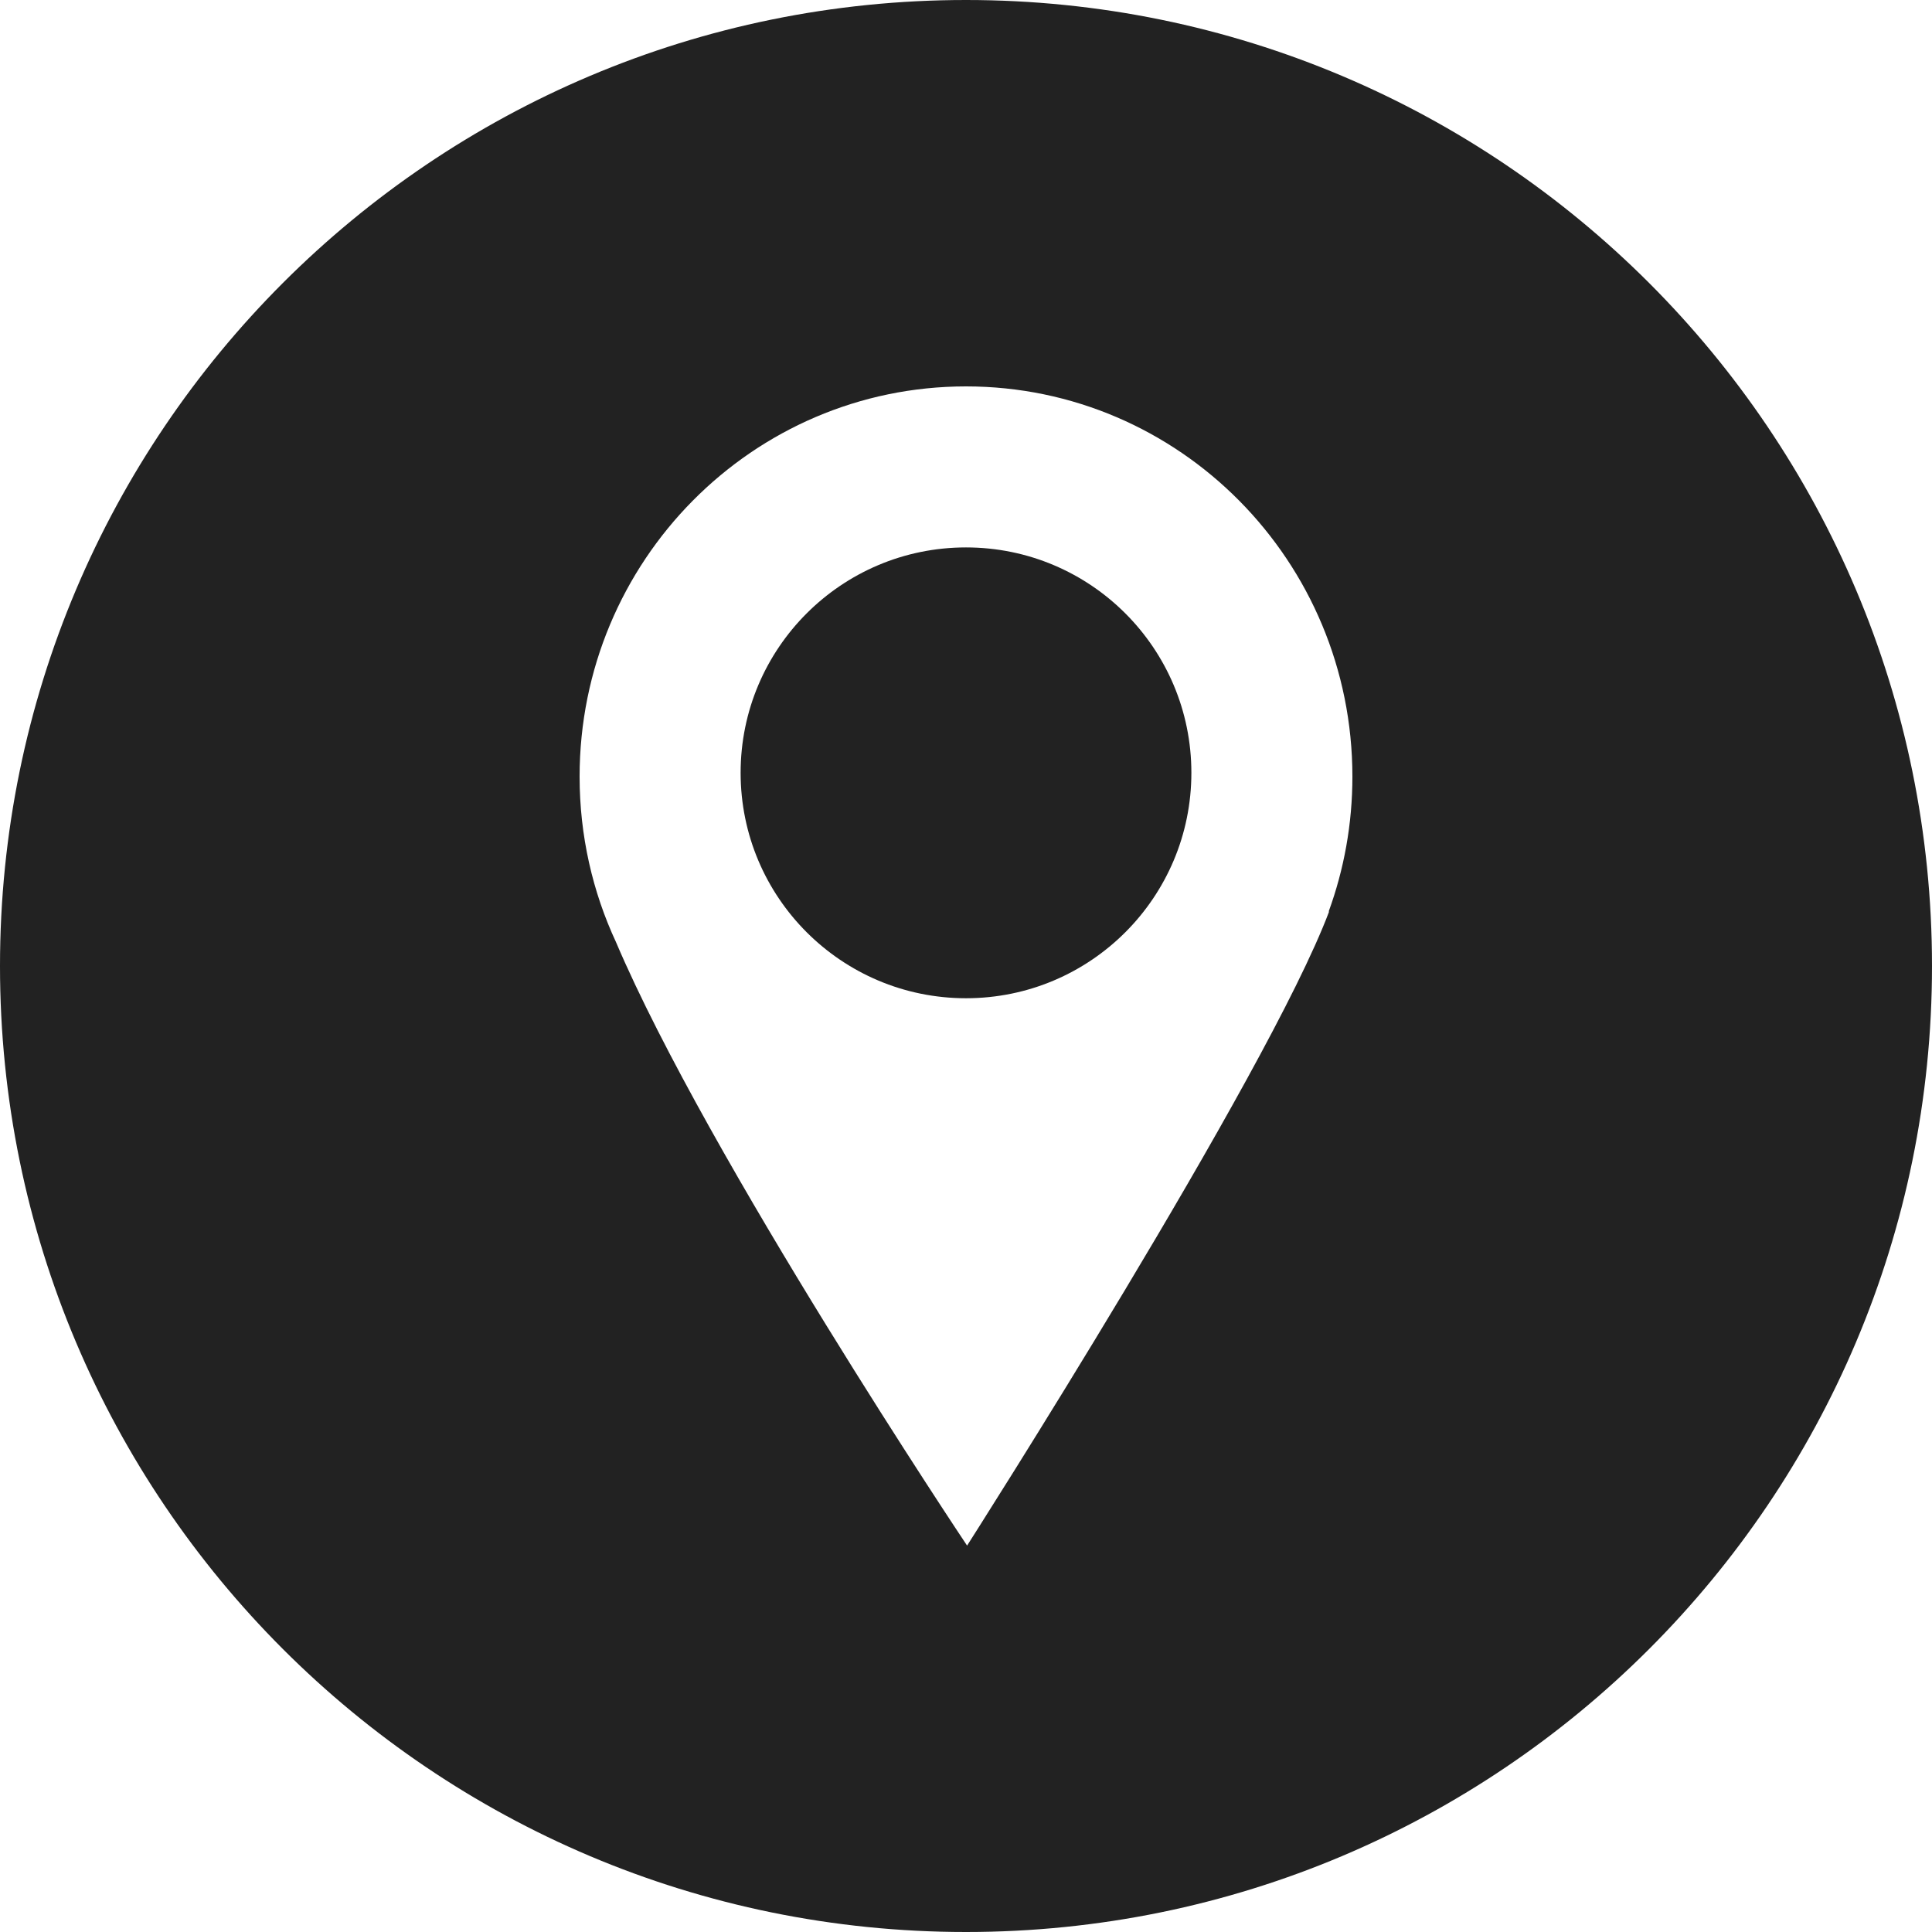
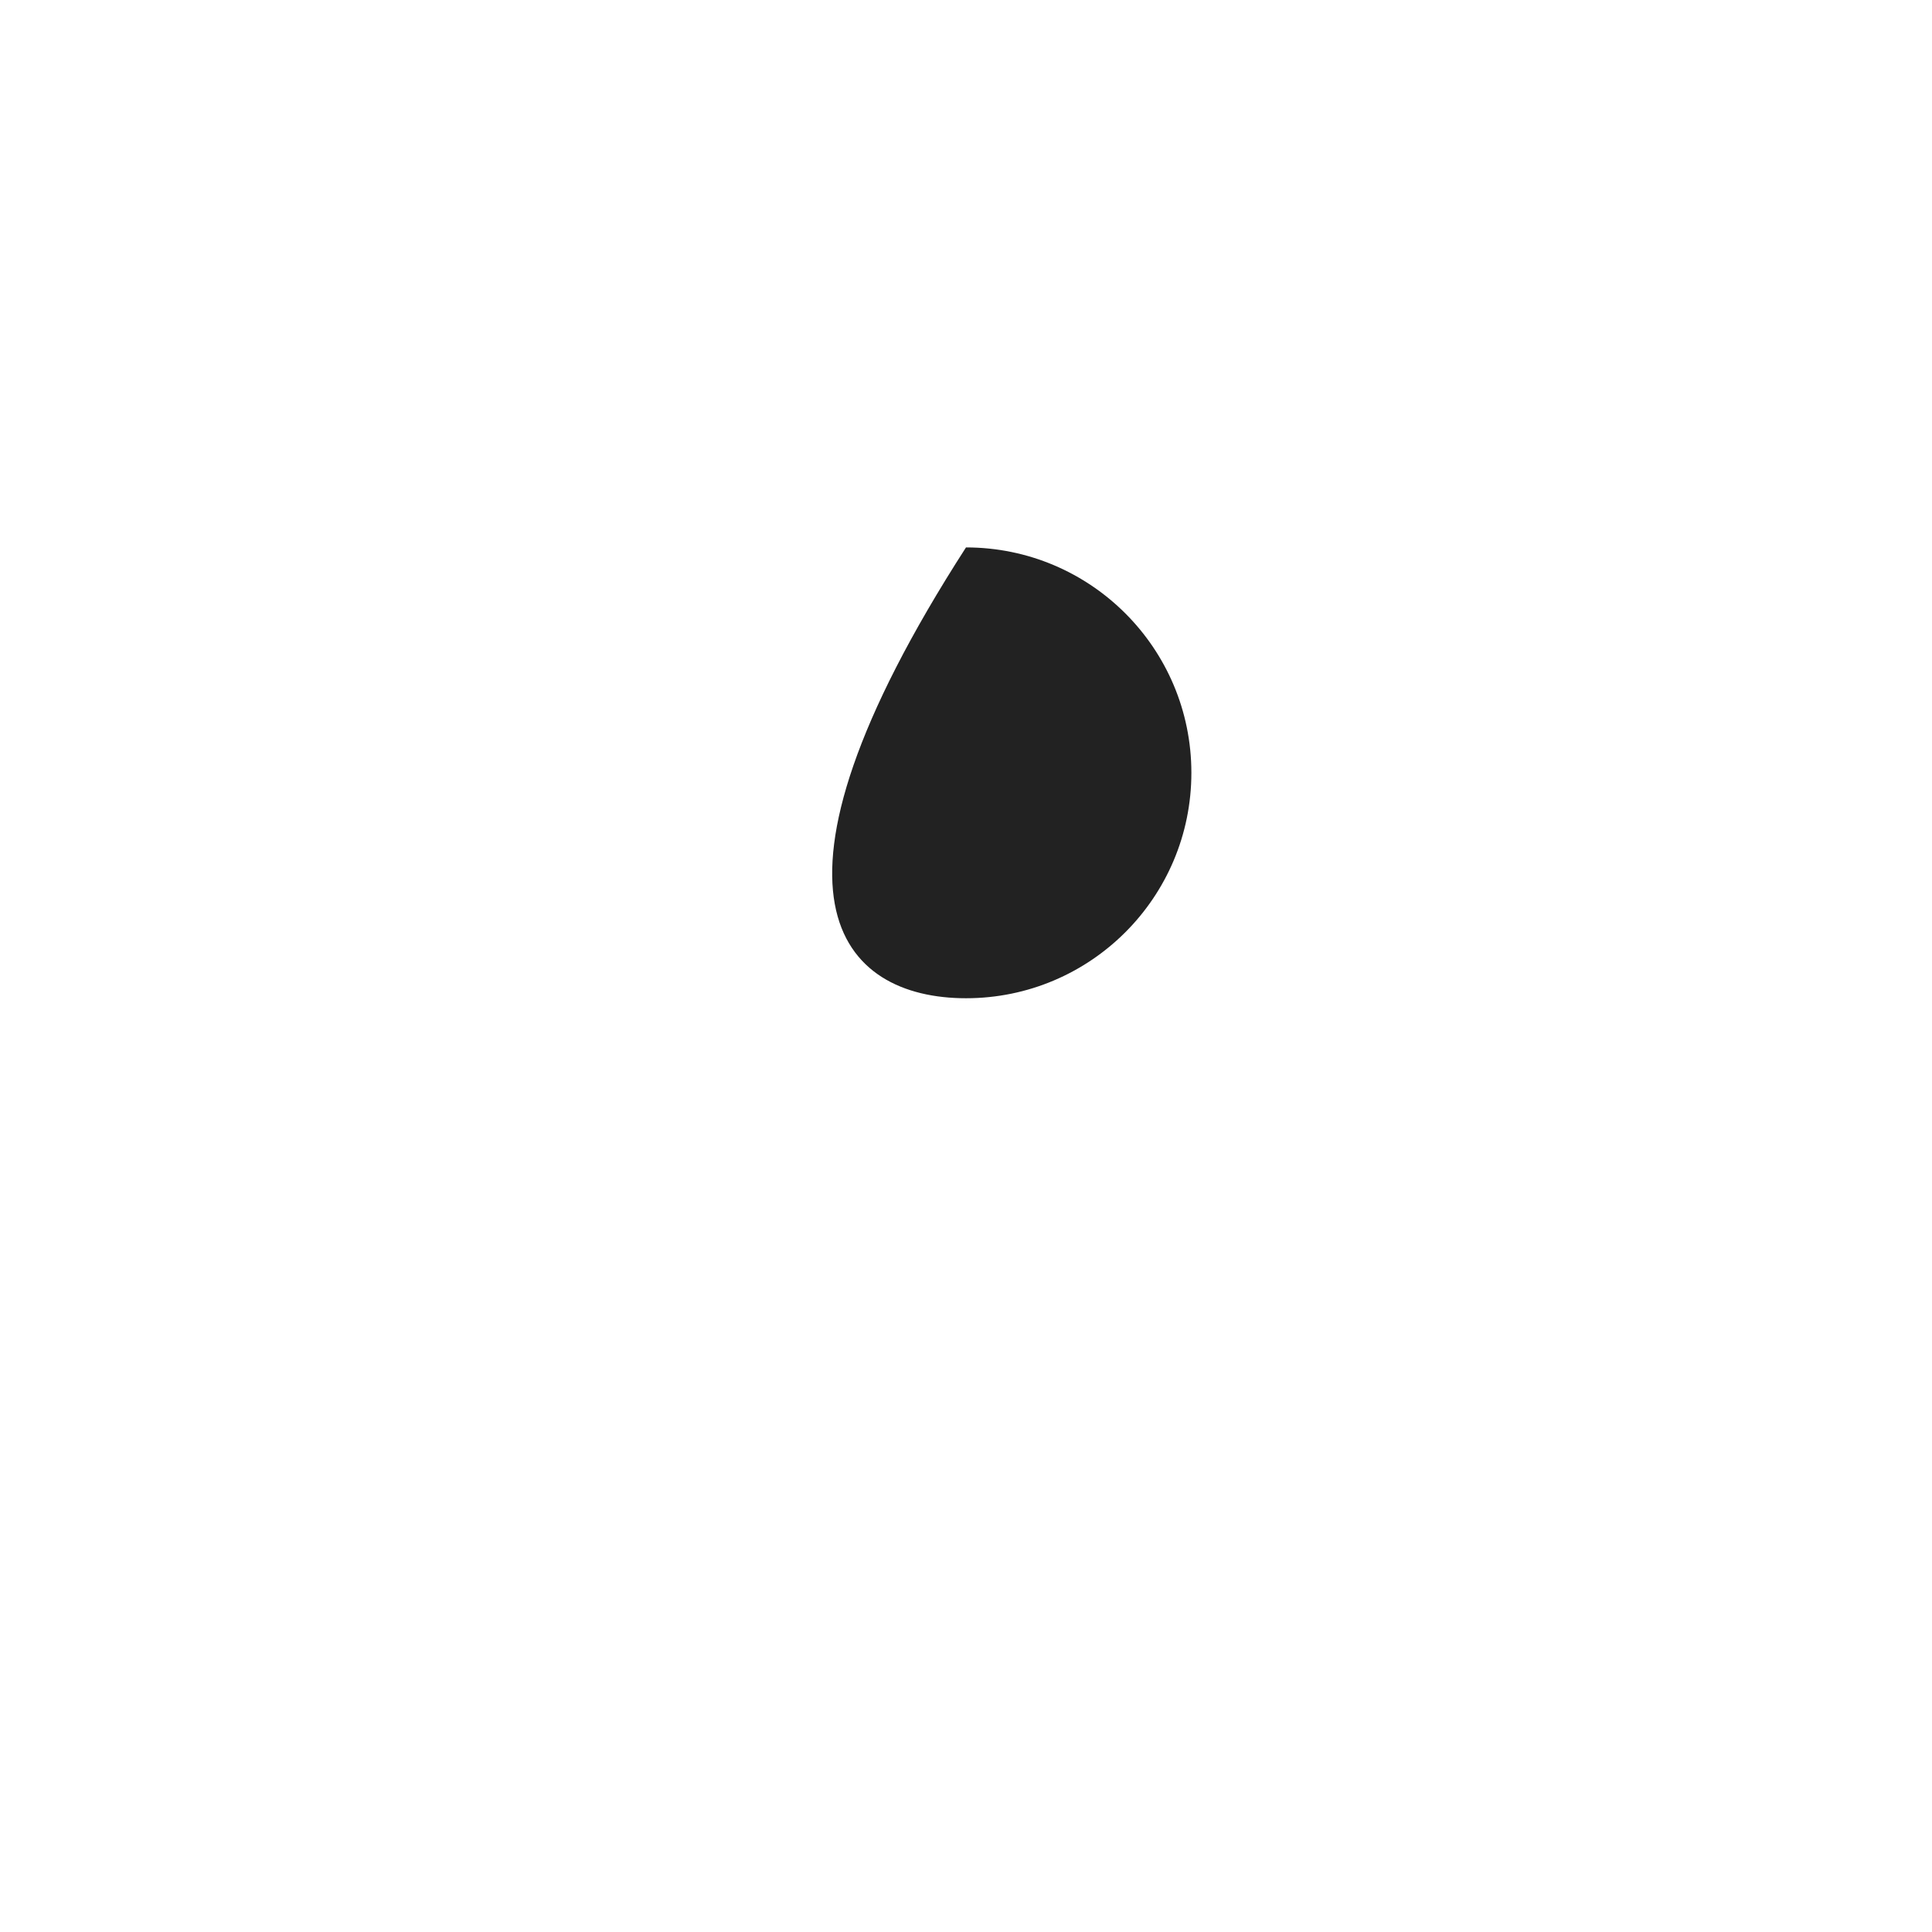
<svg xmlns="http://www.w3.org/2000/svg" width="32" height="32" viewBox="0 0 32 32" fill="none">
-   <path fill-rule="evenodd" clip-rule="evenodd" d="M32 16C32 24.837 24.837 32 16 32C7.163 32 0 24.837 0 16C0 7.163 7.163 0 16 0C24.837 0 32 7.163 32 16ZM16.018 25.6C16.018 25.6 11.723 19.176 10.203 15.605C9.816 14.773 9.6 13.843 9.6 12.863C9.6 9.294 12.465 6.4 16 6.4C19.535 6.4 22.4 9.294 22.4 12.863C22.4 13.649 22.261 14.401 22.007 15.098H22.014C20.995 17.807 16.018 25.6 16.018 25.6Z" fill="#222222" />
-   <path fill-rule="evenodd" clip-rule="evenodd" d="M16 16.534C18.062 16.534 19.733 14.862 19.733 12.8C19.733 10.738 18.062 9.067 16 9.067C13.938 9.067 12.267 10.738 12.267 12.8C12.267 14.862 13.938 16.534 16 16.534Z" fill="#222222" />
+   <path fill-rule="evenodd" clip-rule="evenodd" d="M16 16.534C18.062 16.534 19.733 14.862 19.733 12.8C19.733 10.738 18.062 9.067 16 9.067C12.267 14.862 13.938 16.534 16 16.534Z" fill="#222222" />
</svg>